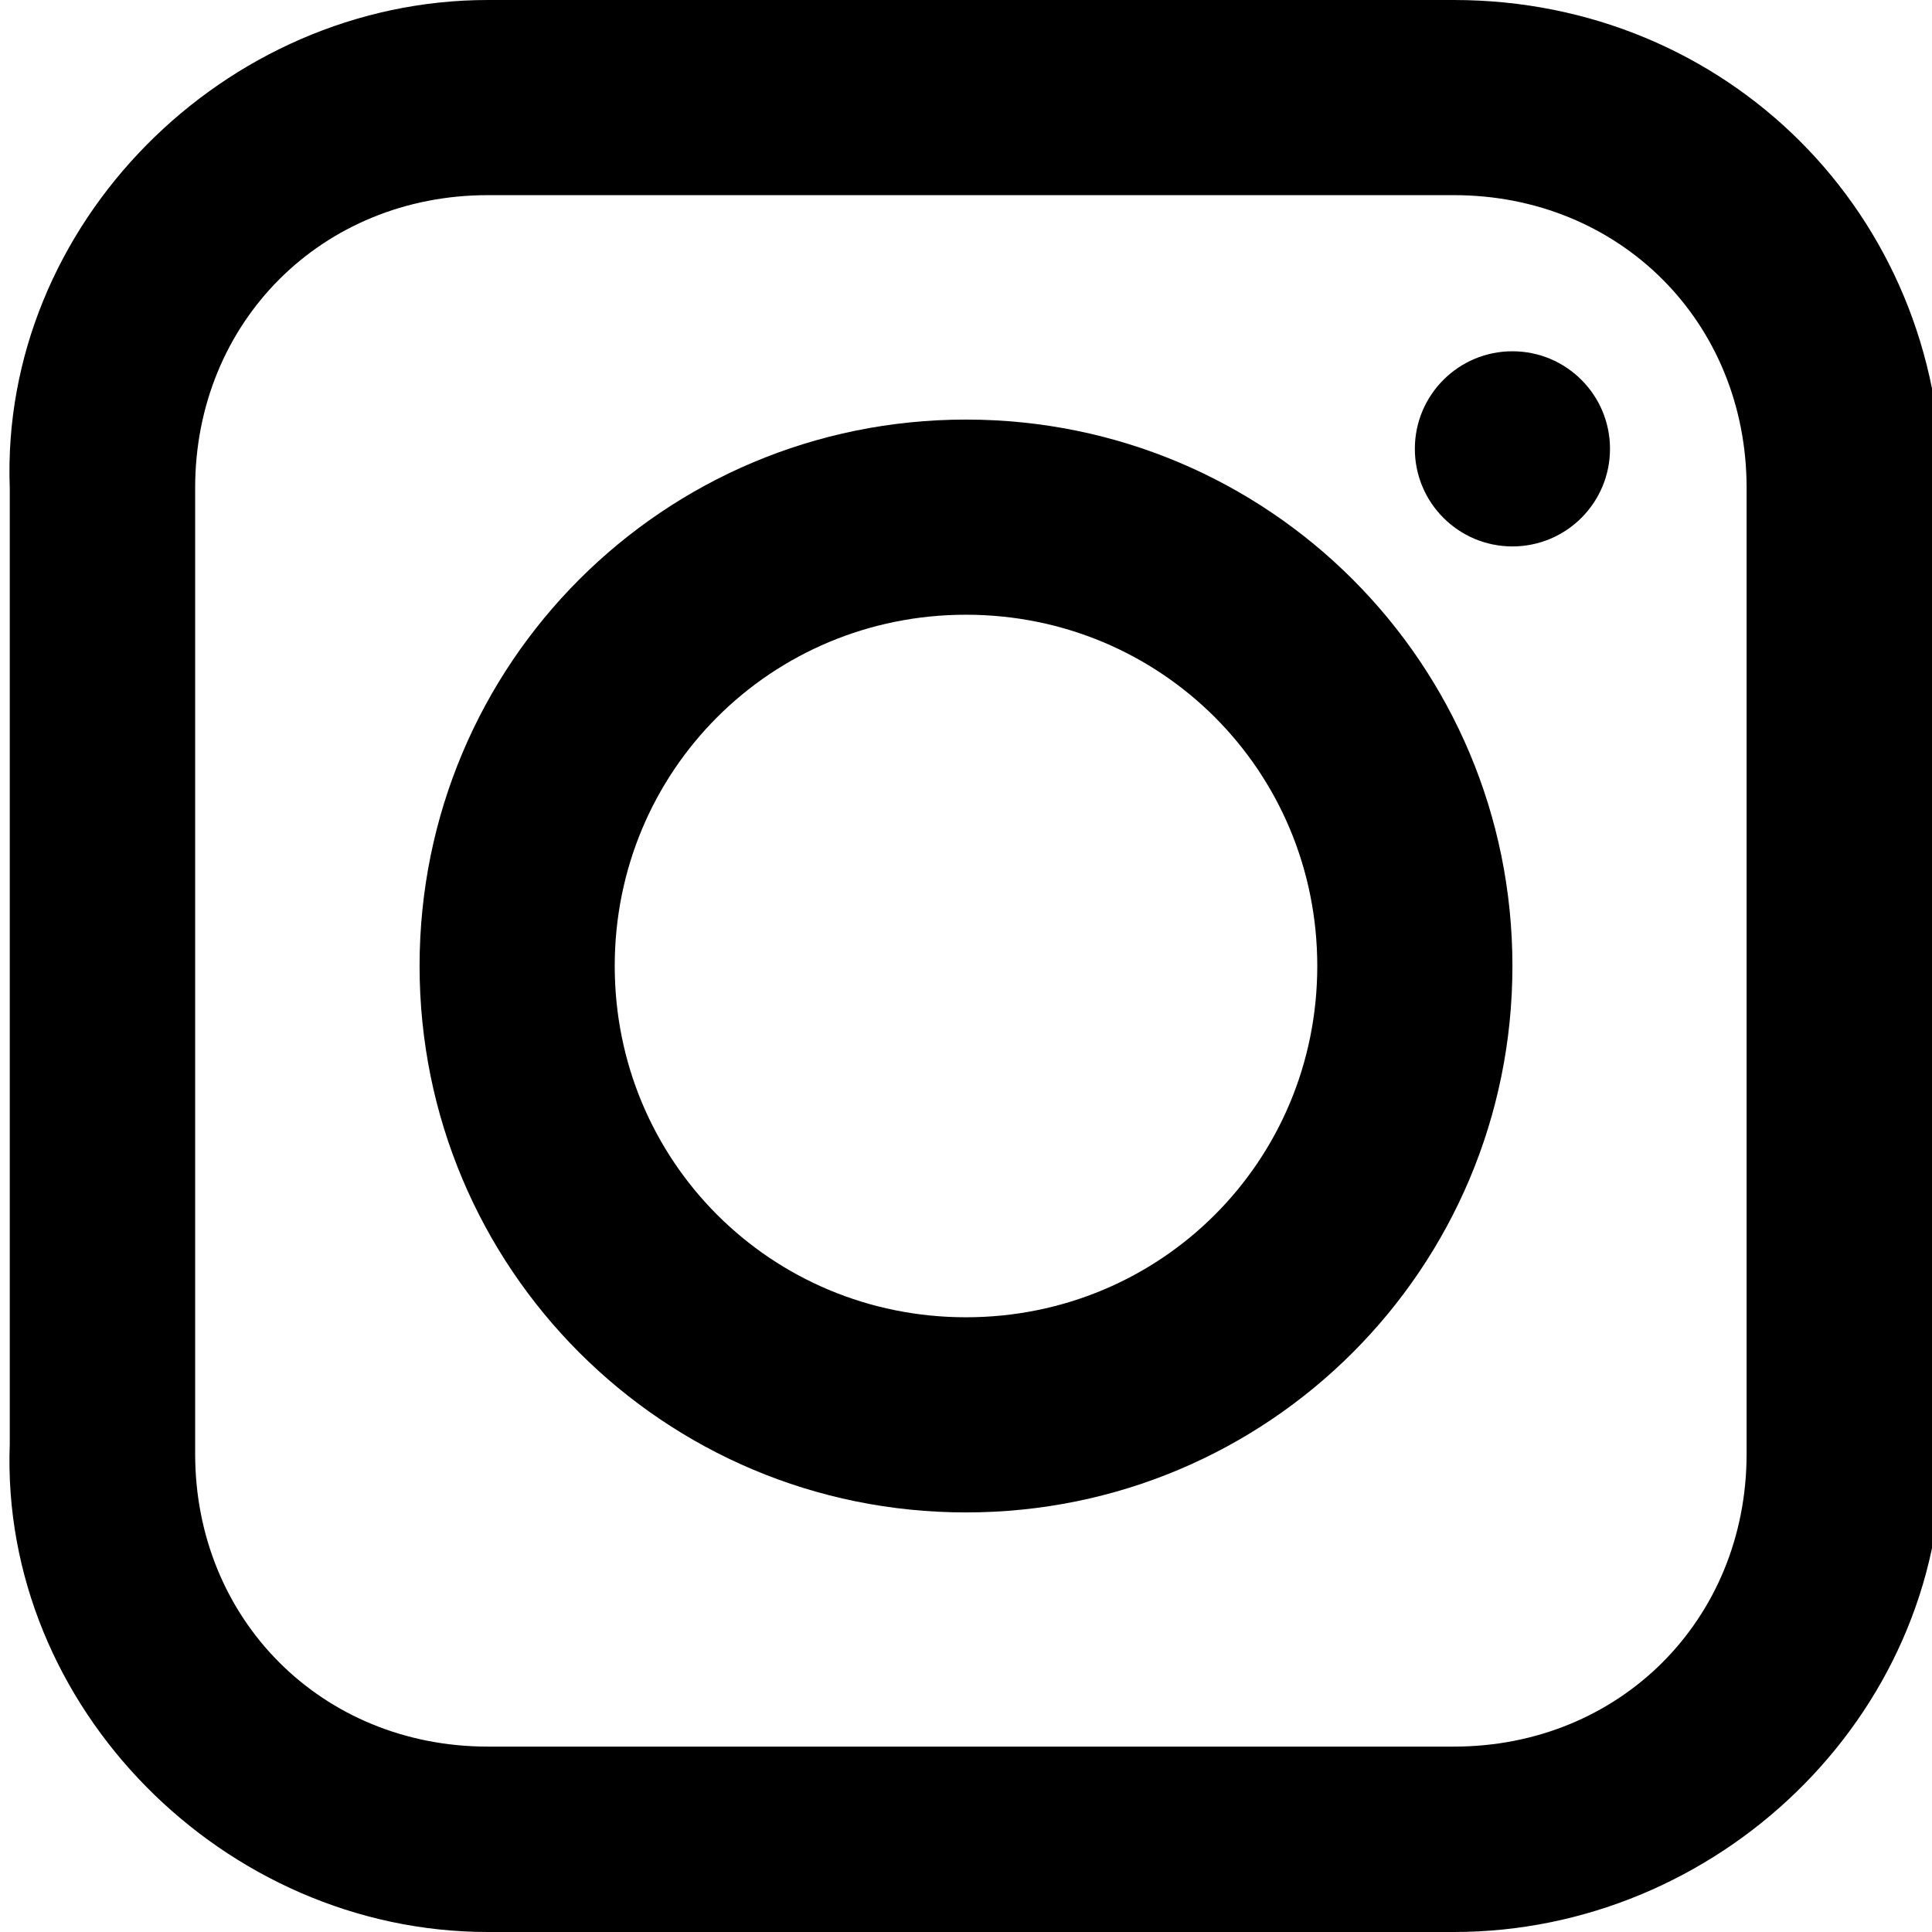
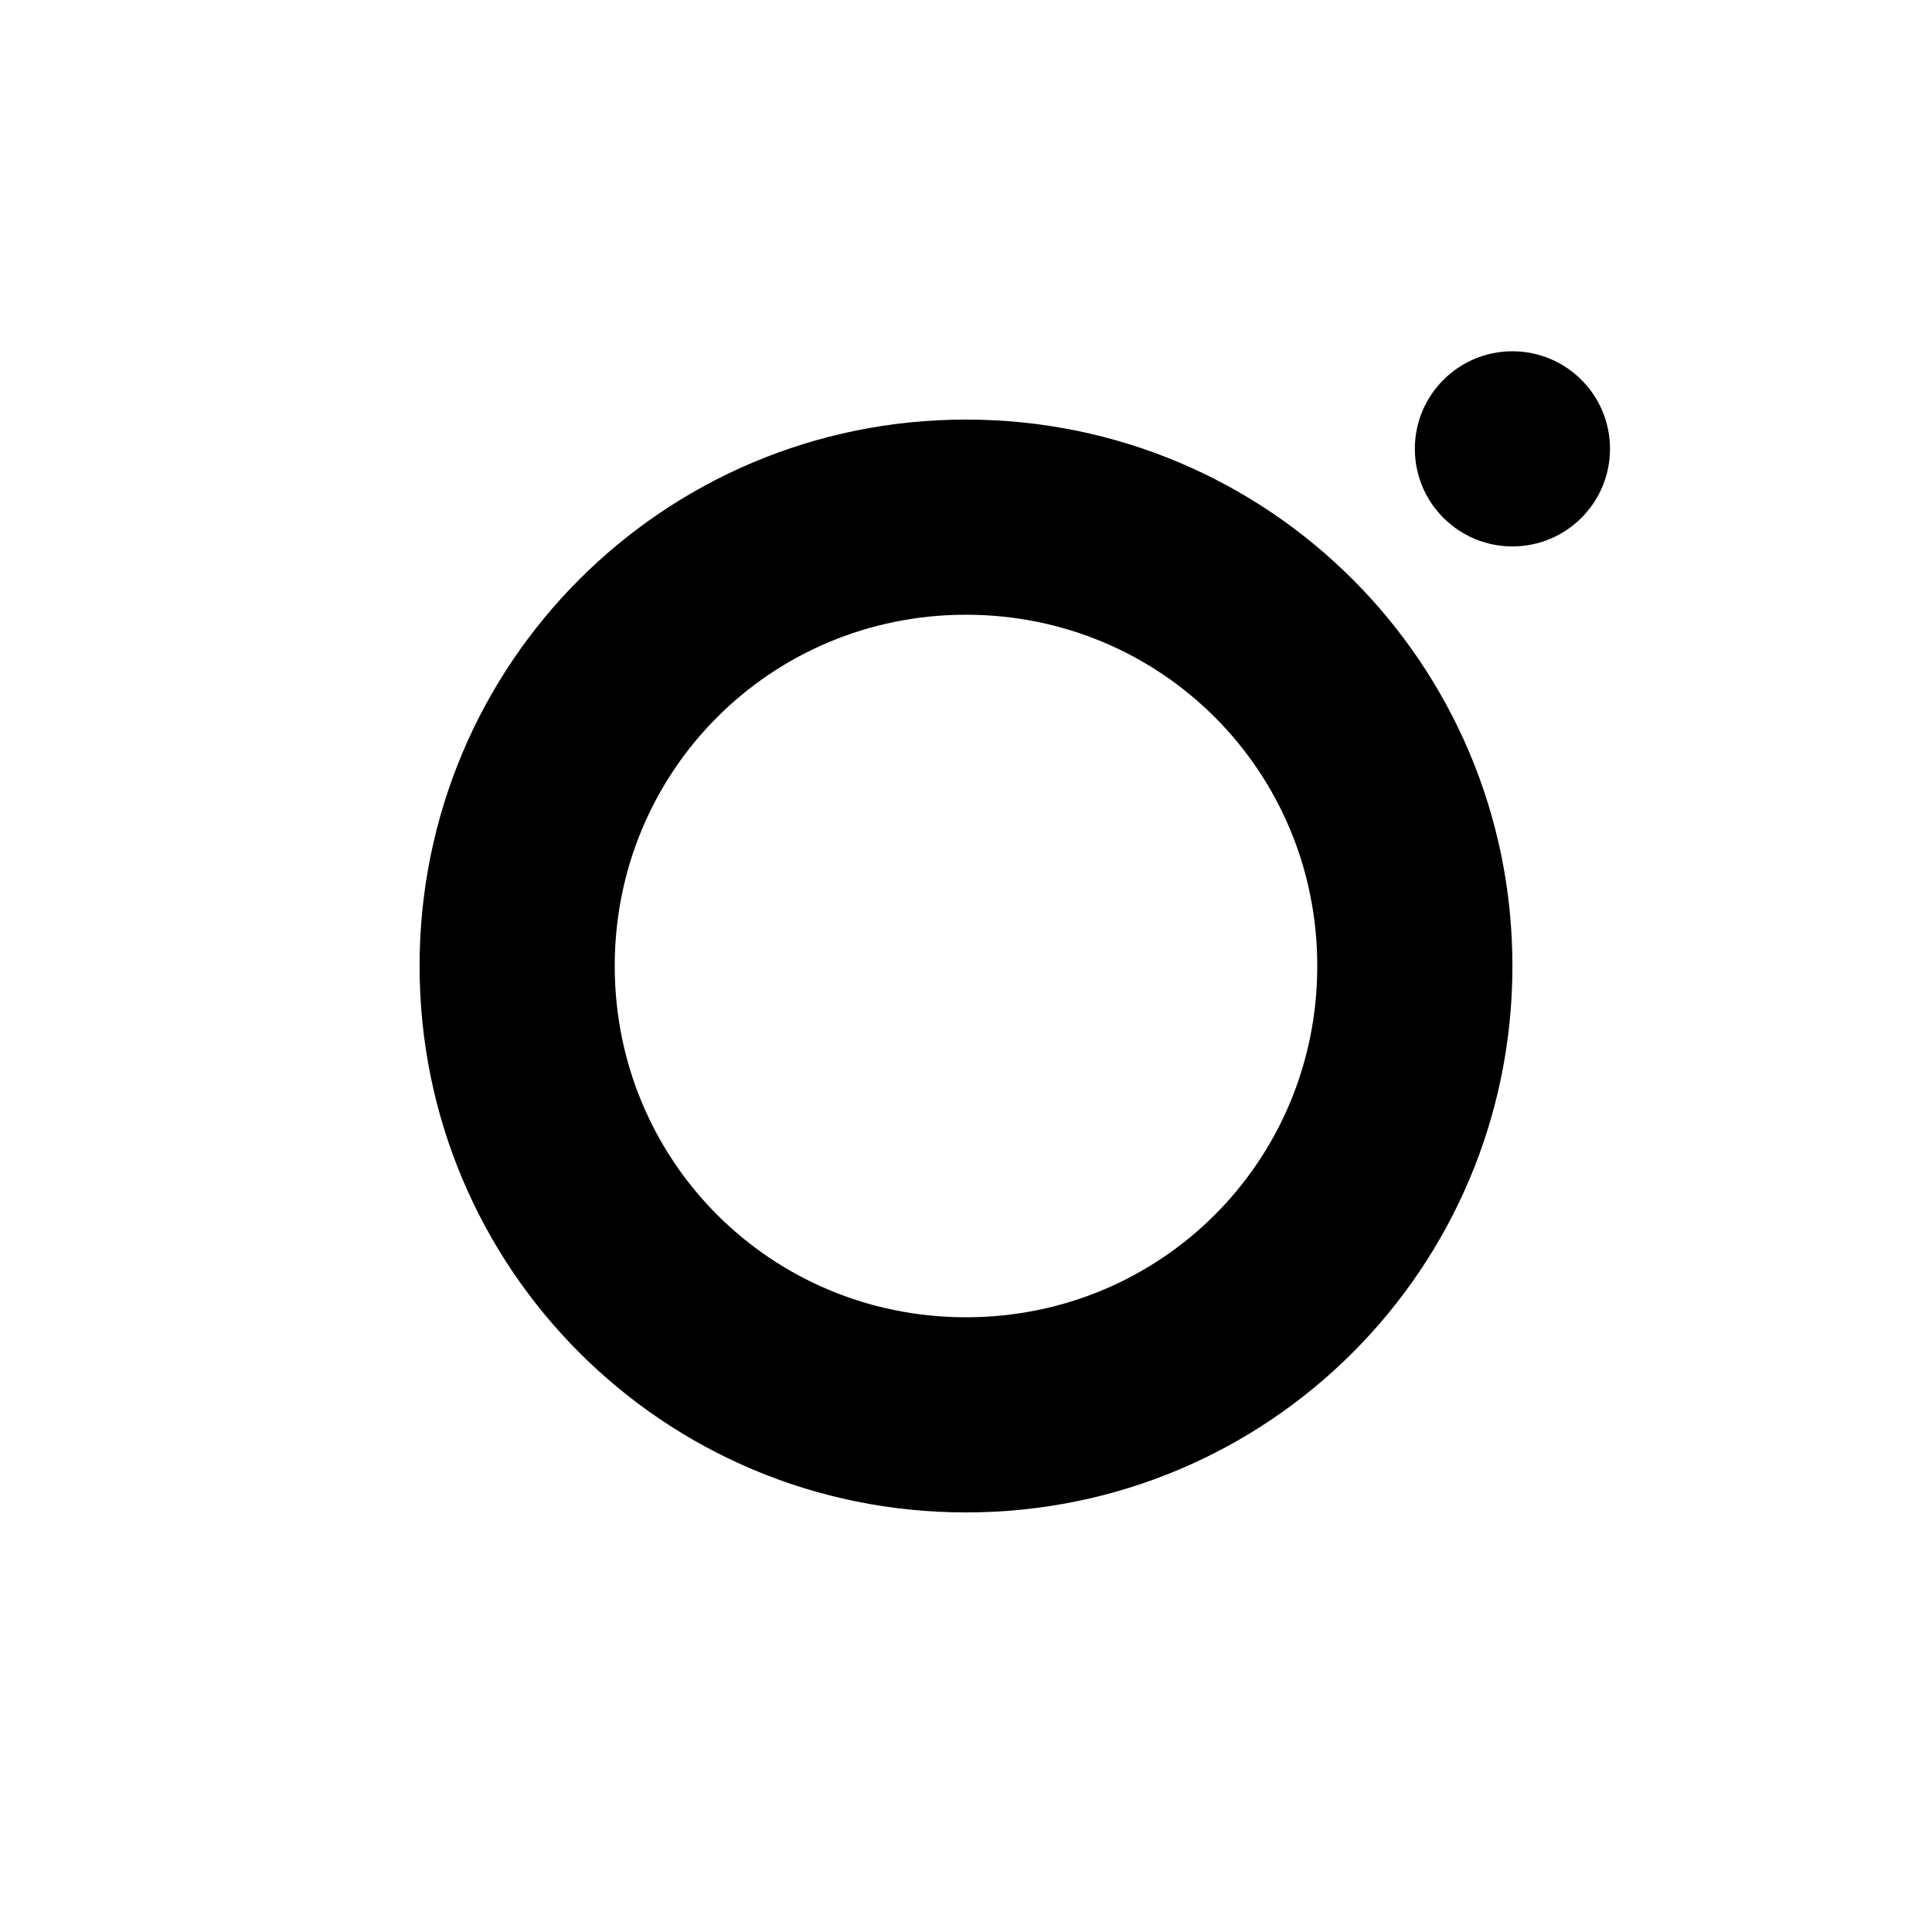
<svg xmlns="http://www.w3.org/2000/svg" version="1.1" id="レイヤー_1" x="0px" y="0px" viewBox="0 0 19.8 19.8" style="enable-background:new 0 0 20 20;" width="20" height="20" xml:space="preserve">
  <g id="レイヤー_2_1_">
    <g id="レイヤー_1-2">
-       <path d="M14.9,19.8H5c-2.7,0-5-2.3-4.9-5V5C0,2.3,2.3,0,5,0h9.9c2.8,0,5,2.2,5,5v9.9C19.9,17.6,17.6,19.8,14.9,19.8z M5,2    C3.3,2,2,3.3,2,5v9.9c0,1.7,1.3,3,3,3h9.9c1.7,0,3-1.3,3-3V5c0-1.7-1.3-3-3-3H5z" />
      <path d="M9.9,15.5c-3.1,0-5.6-2.5-5.6-5.6s2.5-5.6,5.6-5.6s5.6,2.5,5.6,5.6l0,0C15.5,13,13,15.5,9.9,15.5L9.9,15.5z M9.9,6.3    c-2,0-3.6,1.6-3.6,3.6s1.6,3.6,3.6,3.6s3.6-1.6,3.6-3.6v0C13.5,7.9,11.9,6.3,9.9,6.3z" />
      <circle cx="15.5" cy="4.6" r="1" />
    </g>
  </g>
</svg>